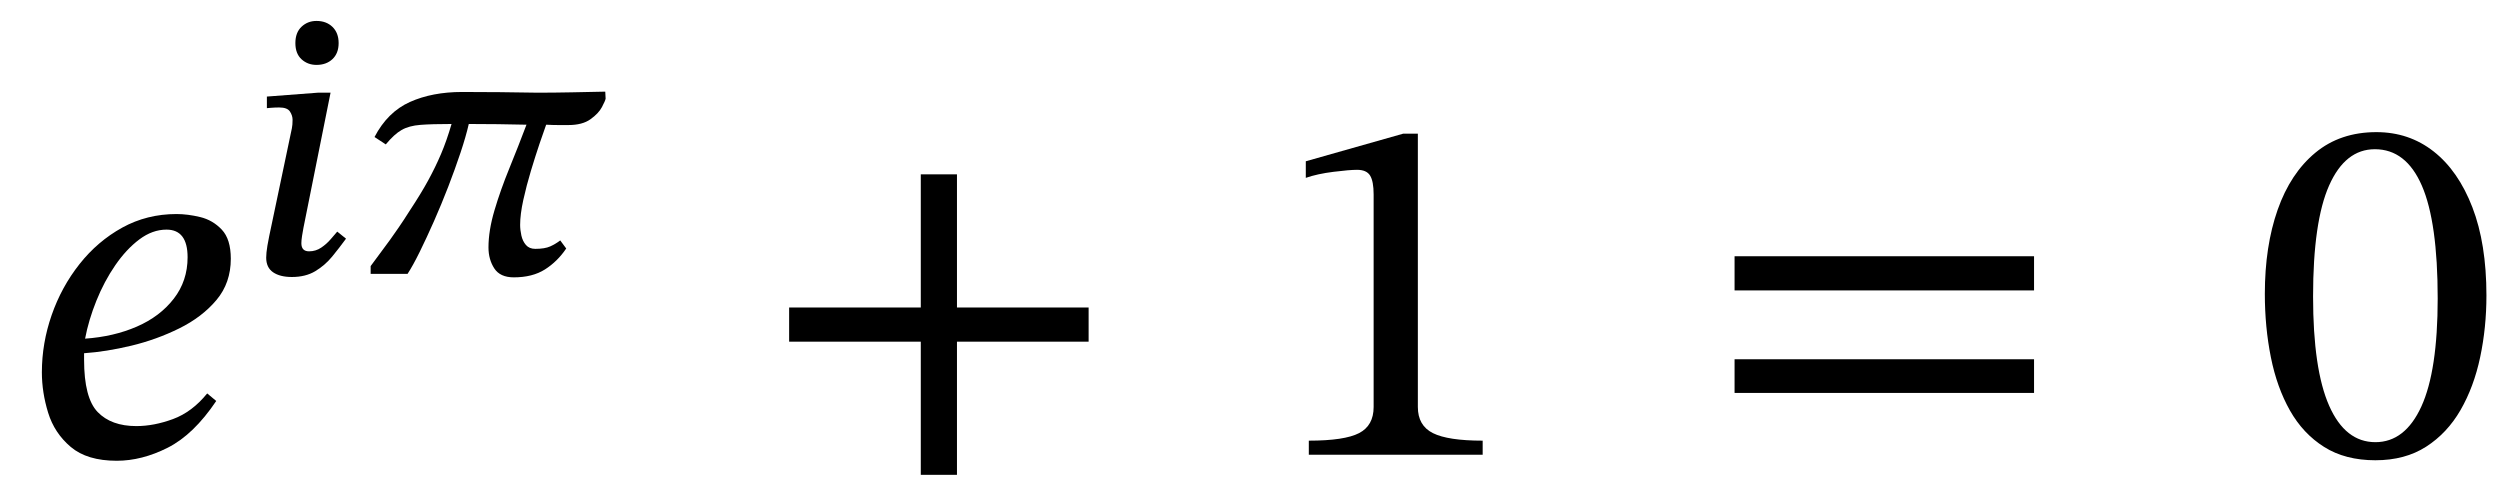
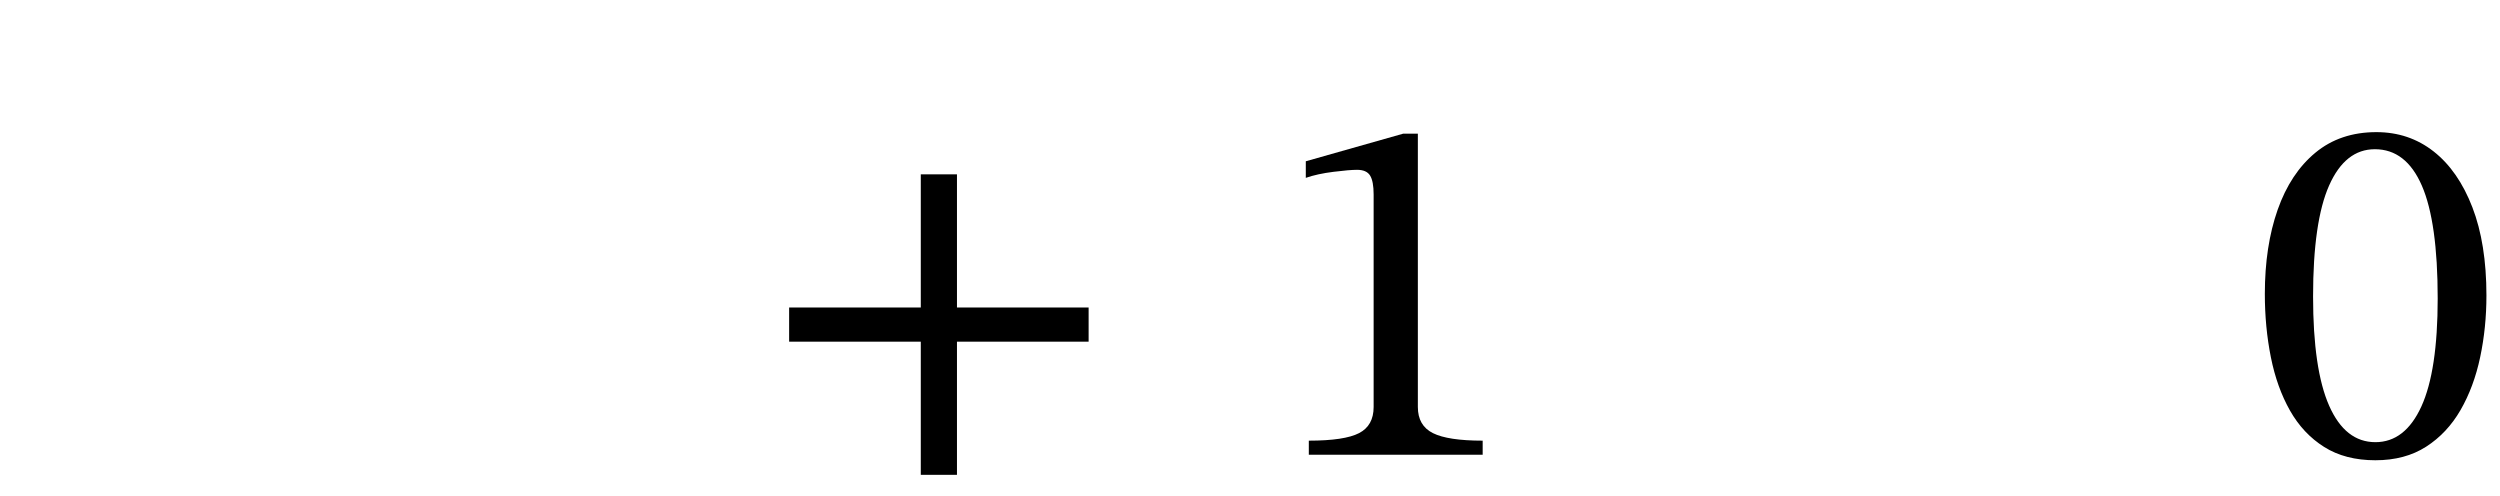
<svg xmlns="http://www.w3.org/2000/svg" width="119.406" height="23.679" viewBox="-0.328 -21.719 119.406 23.679">
-   <path d="M 9.568 -2.928 L 9.568 -2.928 L 10 -2.568 Q 8.92 -0.96 7.684 -0.336 Q 6.448 0.288 5.248 0.288 Q 3.832 0.288 3.052 -0.372 Q 2.272 -1.032 1.972 -2.004 Q 1.672 -2.976 1.672 -3.936 Q 1.672 -5.328 2.14 -6.672 Q 2.608 -8.016 3.472 -9.108 Q 4.336 -10.2 5.512 -10.848 Q 6.688 -11.496 8.104 -11.496 Q 8.632 -11.496 9.232 -11.352 Q 9.832 -11.208 10.264 -10.752 Q 10.696 -10.296 10.696 -9.36 Q 10.696 -8.208 10.012 -7.392 Q 9.328 -6.576 8.236 -6.036 Q 7.144 -5.496 5.944 -5.208 Q 4.744 -4.92 3.688 -4.848 L 3.688 -4.536 Q 3.688 -2.712 4.336 -2.04 Q 4.984 -1.368 6.184 -1.368 Q 7.024 -1.368 7.936 -1.704 Q 8.848 -2.04 9.568 -2.928 Z M 3.736 -5.544 L 3.736 -5.544 Q 5.104 -5.64 6.208 -6.12 Q 7.312 -6.6 7.972 -7.452 Q 8.632 -8.304 8.632 -9.432 Q 8.632 -10.752 7.624 -10.752 Q 6.952 -10.752 6.328 -10.284 Q 5.704 -9.816 5.176 -9.048 Q 4.648 -8.28 4.276 -7.356 Q 3.904 -6.432 3.736 -5.544 Z " fill="black" />
-   <path d="M 15.46 -17.292 L 15.46 -17.292 L 14.2 -11.009 Q 14.2 -11.009 14.166 -10.841 Q 14.133 -10.673 14.099 -10.454 Q 14.066 -10.236 14.066 -10.102 Q 14.066 -9.715 14.435 -9.715 Q 14.754 -9.715 15.015 -9.892 Q 15.275 -10.068 15.468 -10.295 Q 15.662 -10.522 15.779 -10.656 L 16.199 -10.32 Q 15.88 -9.883 15.536 -9.463 Q 15.191 -9.043 14.729 -8.766 Q 14.267 -8.489 13.612 -8.489 Q 13.041 -8.489 12.713 -8.716 Q 12.386 -8.942 12.386 -9.413 Q 12.386 -9.631 12.444 -9.984 Q 12.503 -10.337 12.671 -11.11 L 13.578 -15.427 Q 13.578 -15.427 13.612 -15.587 Q 13.646 -15.746 13.646 -15.998 Q 13.646 -16.2 13.52 -16.393 Q 13.394 -16.586 13.007 -16.586 Q 12.806 -16.586 12.612 -16.57 Q 12.419 -16.553 12.419 -16.553 L 12.419 -17.107 L 14.855 -17.292 Z M 15.846 -19.661 L 15.846 -19.661 Q 15.846 -19.174 15.552 -18.896 Q 15.258 -18.619 14.788 -18.619 Q 14.368 -18.619 14.074 -18.888 Q 13.78 -19.157 13.78 -19.661 Q 13.78 -20.165 14.074 -20.442 Q 14.368 -20.719 14.788 -20.719 Q 15.258 -20.719 15.552 -20.434 Q 15.846 -20.148 15.846 -19.661 Z " fill="black" />
-   <path d="M 28.581 -17.342 L 28.581 -17.342 L 28.598 -17.006 Q 28.581 -16.906 28.421 -16.603 Q 28.262 -16.301 27.875 -16.024 Q 27.489 -15.746 26.817 -15.746 Q 26.598 -15.746 26.338 -15.746 Q 26.078 -15.746 25.758 -15.763 Q 25.641 -15.444 25.439 -14.848 Q 25.238 -14.251 25.028 -13.554 Q 24.818 -12.857 24.666 -12.168 Q 24.515 -11.479 24.515 -10.975 Q 24.515 -10.74 24.574 -10.471 Q 24.633 -10.202 24.792 -10.018 Q 24.952 -9.833 25.238 -9.833 Q 25.691 -9.833 25.952 -9.95 Q 26.212 -10.068 26.43 -10.236 L 26.716 -9.85 Q 26.296 -9.228 25.7 -8.85 Q 25.103 -8.472 24.213 -8.472 Q 23.558 -8.472 23.28 -8.9 Q 23.003 -9.329 23.003 -9.9 Q 23.003 -10.706 23.289 -11.672 Q 23.574 -12.638 24.003 -13.688 Q 24.431 -14.738 24.818 -15.763 Q 24.146 -15.78 23.448 -15.788 Q 22.751 -15.797 22.062 -15.797 Q 21.928 -15.209 21.668 -14.428 Q 21.407 -13.646 21.08 -12.798 Q 20.752 -11.95 20.399 -11.152 Q 20.046 -10.354 19.719 -9.69 Q 19.391 -9.026 19.139 -8.64 L 17.375 -8.64 L 17.375 -9.01 Q 17.678 -9.43 17.896 -9.715 Q 18.114 -10.001 18.299 -10.261 Q 18.484 -10.522 18.711 -10.849 Q 18.938 -11.177 19.257 -11.681 Q 19.778 -12.47 20.122 -13.1 Q 20.466 -13.73 20.735 -14.36 Q 21.004 -14.99 21.239 -15.797 Q 20.298 -15.797 19.752 -15.755 Q 19.206 -15.713 18.854 -15.511 Q 18.501 -15.31 18.098 -14.822 L 17.56 -15.175 Q 18.182 -16.368 19.248 -16.847 Q 20.315 -17.326 21.743 -17.326 Q 22.667 -17.326 23.541 -17.317 Q 24.414 -17.309 25.338 -17.292 Q 26.128 -17.292 26.968 -17.309 Q 27.808 -17.326 28.581 -17.342 Z " fill="black" />
  <path d="M 51.667 -5.4 L 51.667 -5.4 L 45.379 -5.4 L 45.379 0.96 L 43.651 0.96 L 43.651 -5.4 L 37.363 -5.4 L 37.363 -7.032 L 43.651 -7.032 L 43.651 -13.392 L 45.379 -13.392 L 45.379 -7.032 L 51.667 -7.032 Z " fill="black" />
  <path d="M 70.488 0 L 70.488 0 L 62.184 0 L 62.184 -0.672 Q 63.888 -0.672 64.584 -1.032 Q 65.28 -1.392 65.28 -2.28 L 65.28 -12.432 Q 65.28 -13.056 65.112 -13.332 Q 64.944 -13.608 64.488 -13.608 Q 64.128 -13.608 63.36 -13.512 Q 62.592 -13.416 62.04 -13.224 L 62.04 -14.016 L 66.696 -15.336 L 67.392 -15.336 L 67.392 -2.28 Q 67.392 -1.392 68.112 -1.032 Q 68.832 -0.672 70.488 -0.672 Z " fill="black" />
-   <path d="M 96.823 -7.848 L 96.823 -7.848 L 82.519 -7.848 L 82.519 -9.48 L 96.823 -9.48 Z M 96.823 -2.952 L 96.823 -2.952 L 82.519 -2.952 L 82.519 -4.56 L 96.823 -4.56 Z " fill="black" />
  <path d="M 118.43 -7.608 L 118.43 -7.608 Q 118.43 -6.072 118.13 -4.656 Q 117.83 -3.24 117.194 -2.136 Q 116.558 -1.032 115.55 -0.384 Q 114.542 0.264 113.126 0.264 Q 111.686 0.264 110.678 -0.372 Q 109.67 -1.008 109.046 -2.112 Q 108.422 -3.216 108.134 -4.656 Q 107.846 -6.096 107.846 -7.68 Q 107.846 -9.96 108.458 -11.7 Q 109.07 -13.44 110.258 -14.424 Q 111.446 -15.408 113.174 -15.408 Q 114.734 -15.408 115.91 -14.484 Q 117.086 -13.56 117.758 -11.82 Q 118.43 -10.08 118.43 -7.608 Z M 116.102 -7.464 L 116.102 -7.464 Q 116.102 -11.112 115.346 -12.852 Q 114.59 -14.592 113.102 -14.592 Q 111.686 -14.592 110.918 -12.864 Q 110.15 -11.136 110.15 -7.56 Q 110.15 -4.08 110.918 -2.34 Q 111.686 -0.6 113.126 -0.6 Q 114.542 -0.6 115.322 -2.304 Q 116.102 -4.008 116.102 -7.464 Z " fill="black" />
</svg>